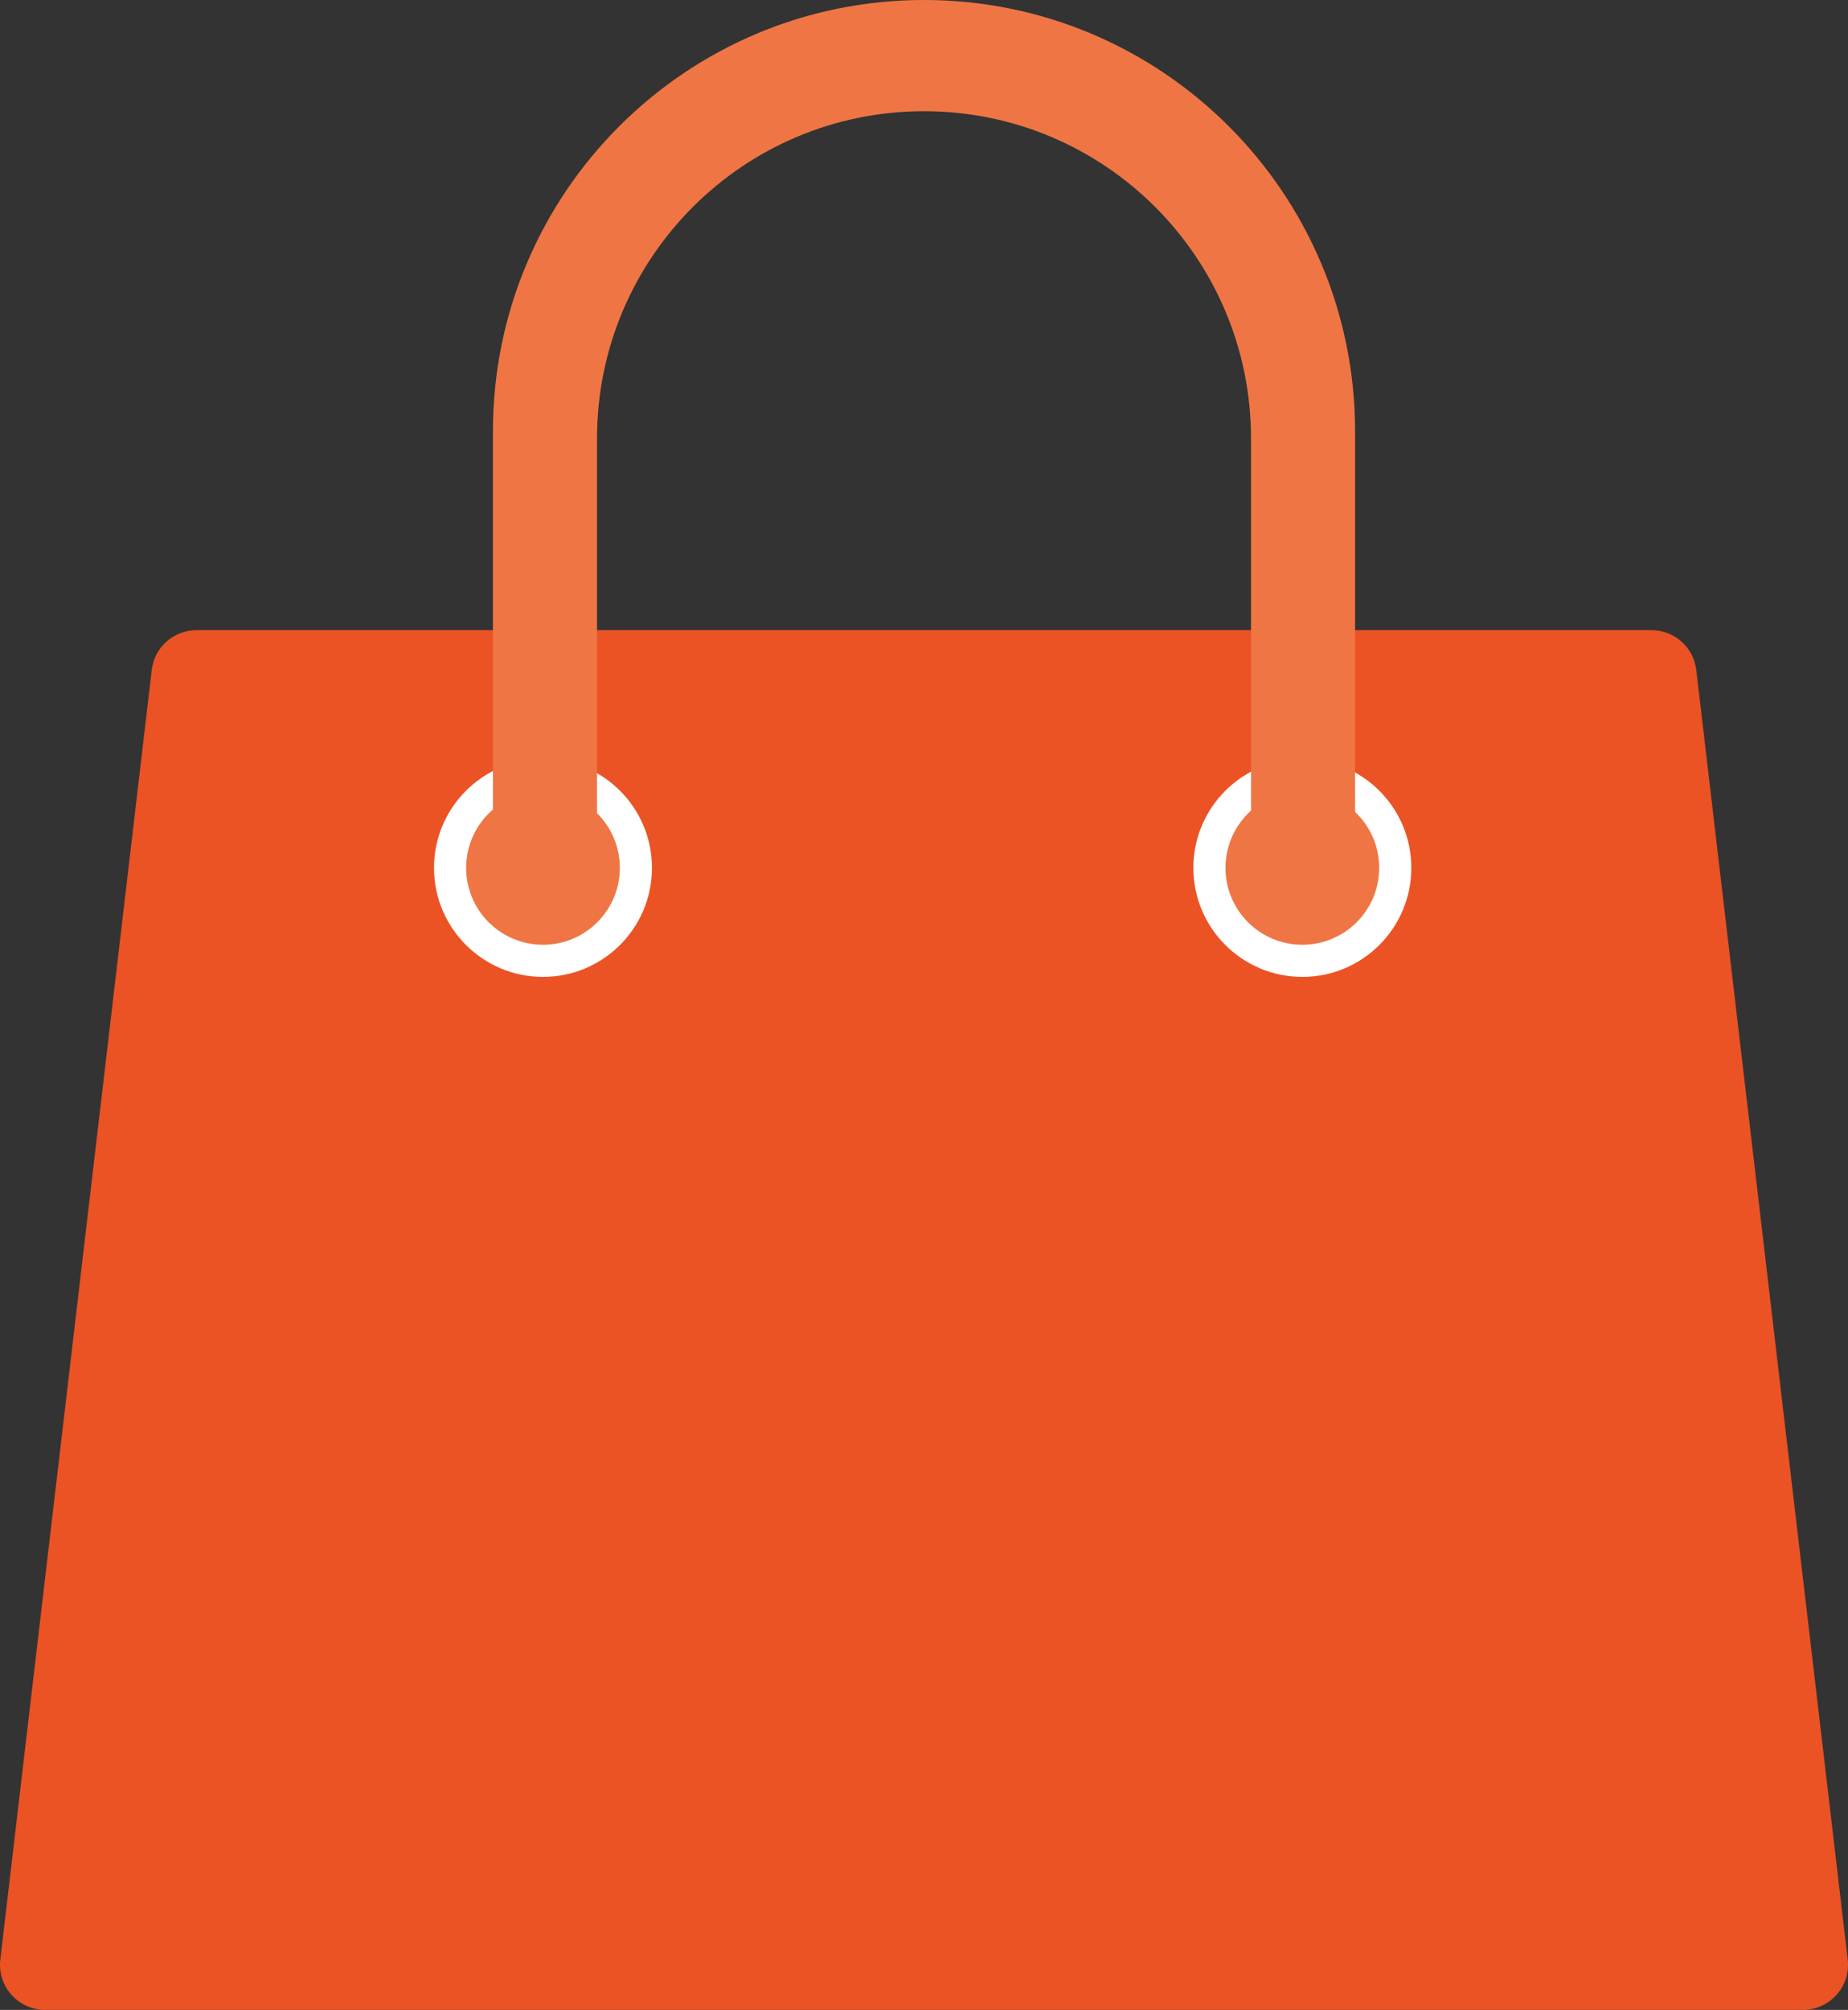
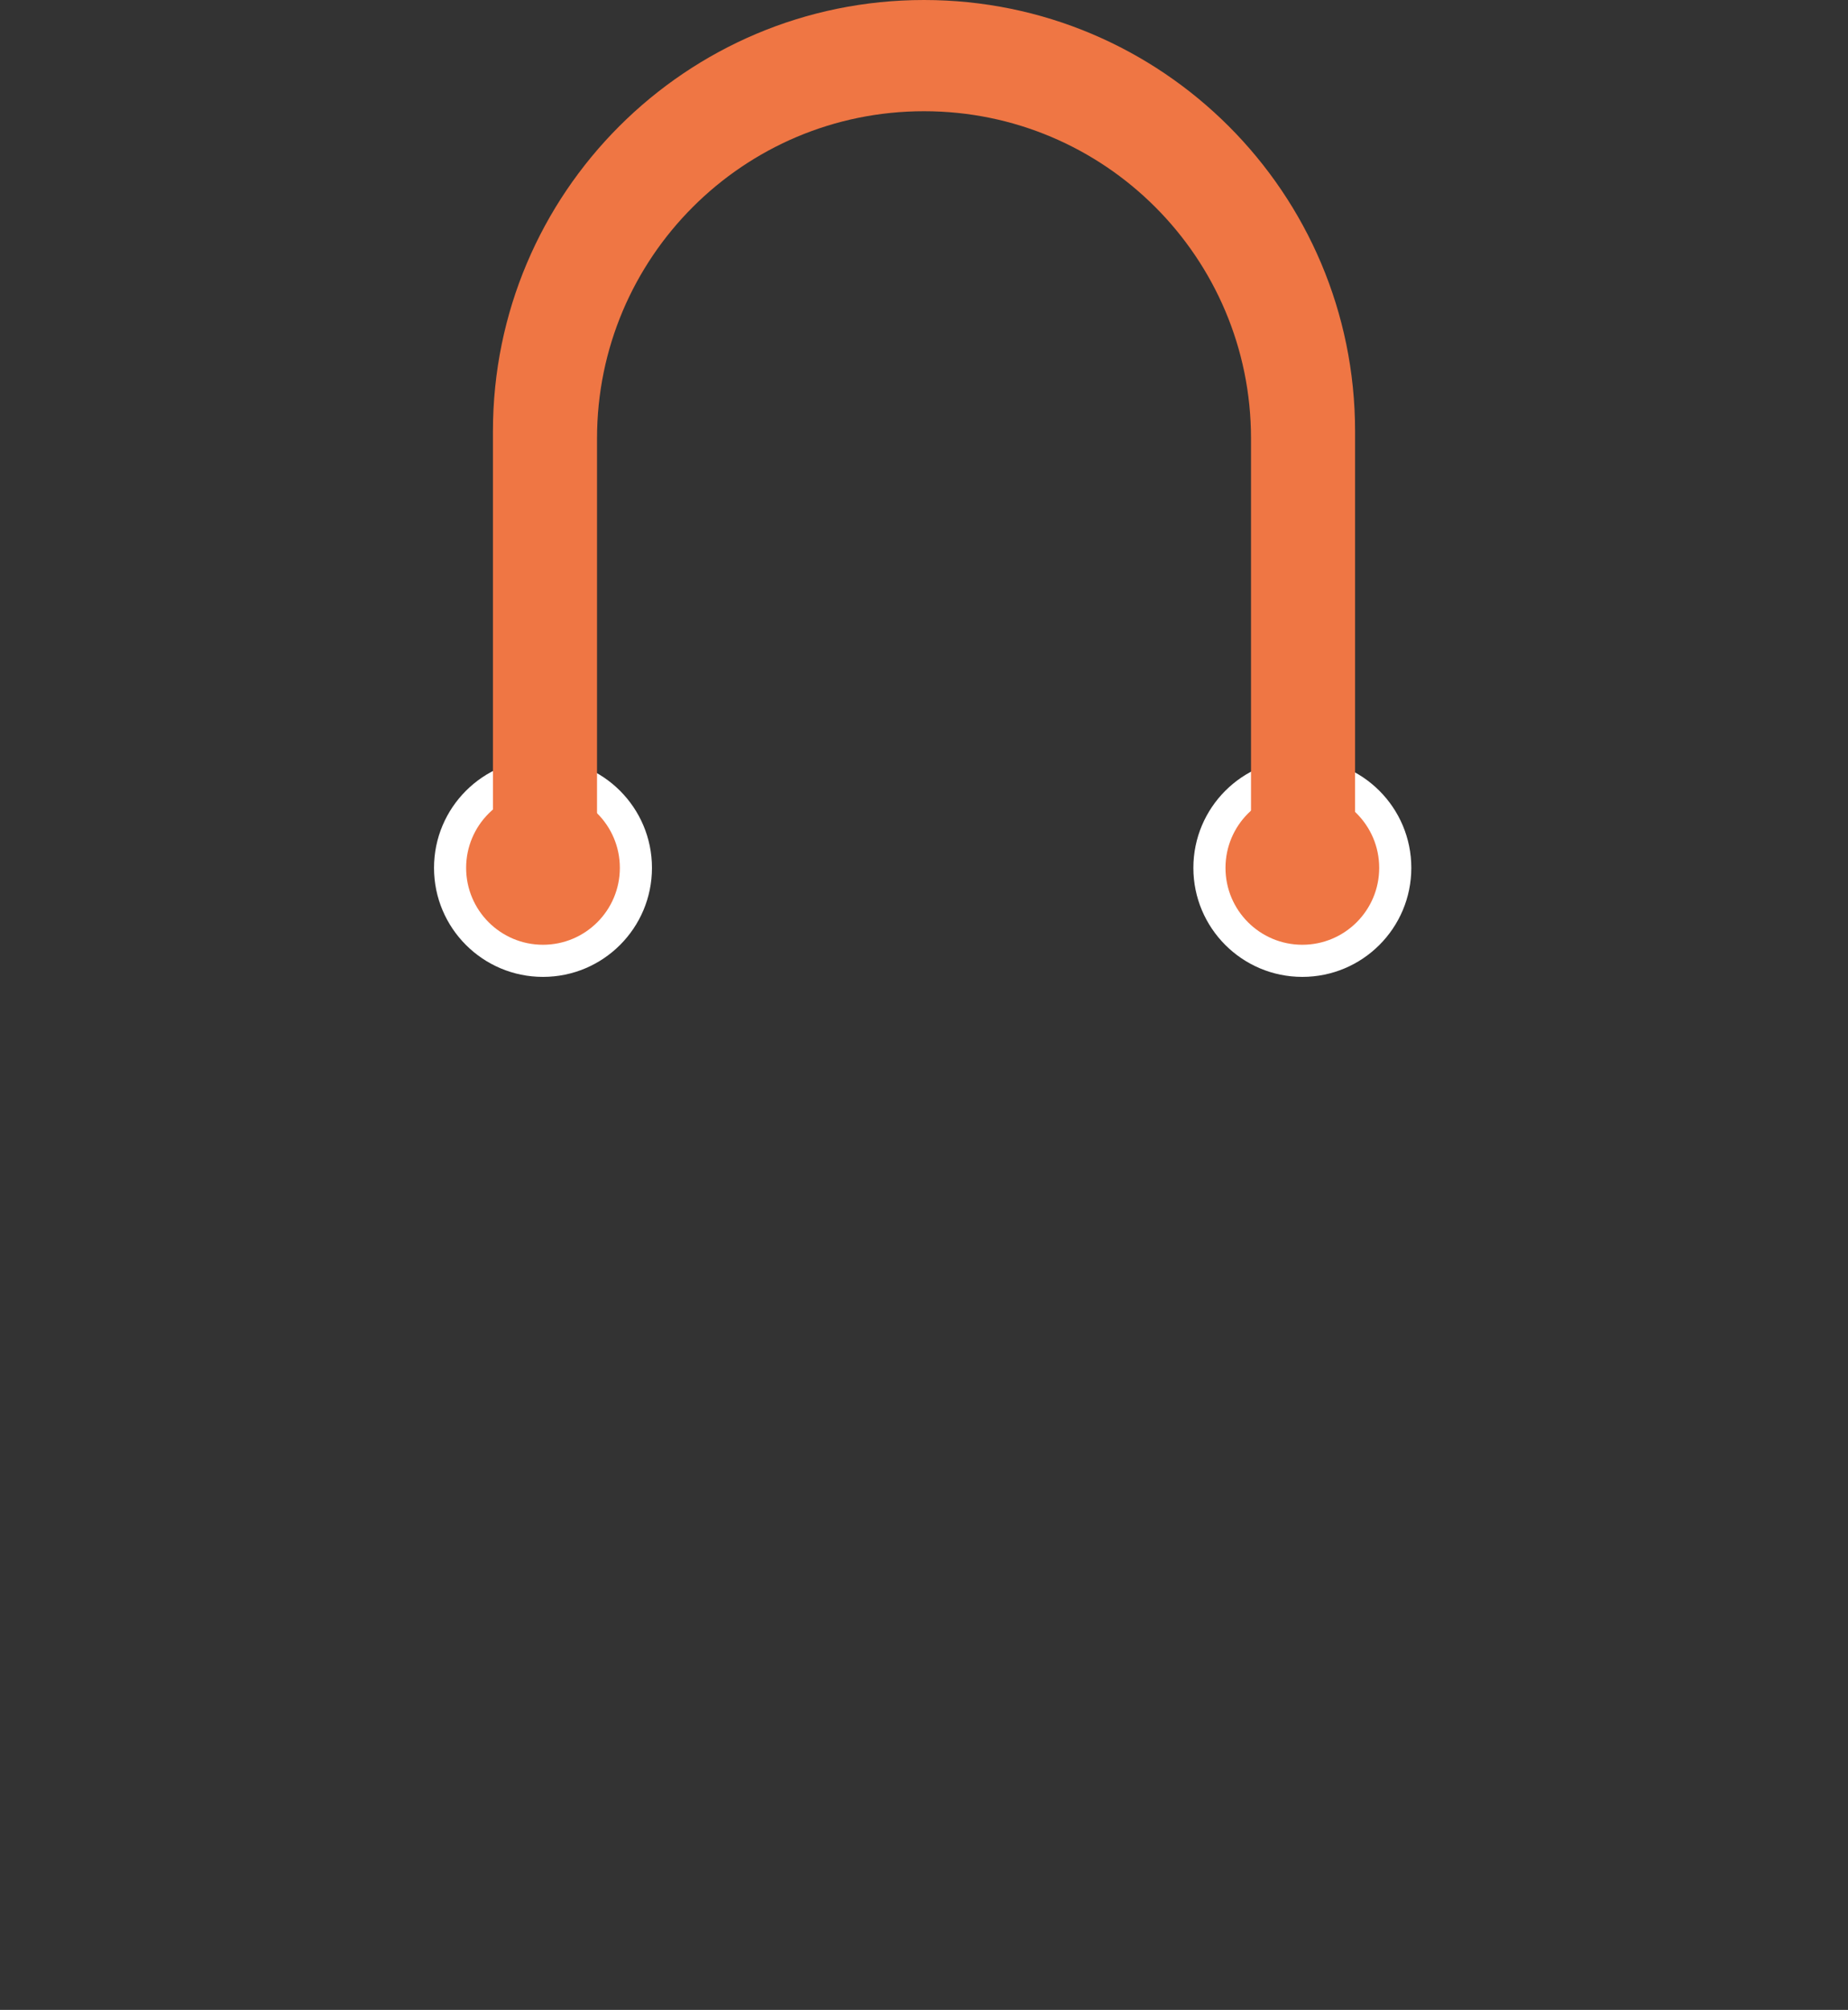
<svg xmlns="http://www.w3.org/2000/svg" id="Layer_2" data-name="Layer 2" viewBox="0 0 1149.8 1249.99">
  <rect x="0" y="0" width="1149.8" height="1249.99" fill="#333333" stroke="none" />
  <defs>
    <style>
      .cls-1 {
        fill: #eb5324;
      }

      .cls-1, .cls-2, .cls-3 {
        stroke-width: 0px;
      }

      .cls-2 {
        fill: #ef7644;
      }

      .cls-3 {
        fill: #fff;
      }
    </style>
  </defs>
  <g id="Layer_1-2" data-name="Layer 1">
    <g>
-       <path class="cls-1" d="M1055.39,416.68c-1.66-14.13-13.63-24.78-27.86-24.78H122.27c-14.23,0-26.2,10.65-27.86,24.78L.2,1218.66c-1.96,16.67,11.07,31.32,27.86,31.32h1093.7c16.79,0,29.82-14.65,27.86-31.32l-94.22-801.99Z" />
      <circle class="cls-3" cx="337.84" cy="539.75" r="67.8" />
      <circle class="cls-3" cx="810.3" cy="539.75" r="67.8" />
      <path class="cls-2" d="M371.46,508.12v-235.5c0-112.36,91.09-203.45,203.45-203.45s203.45,91.09,203.45,203.45v235.5h64.75v-239.92C843.1,120.08,723.02,0,574.9,0s-268.2,120.08-268.2,268.2v239.92h64.75Z" />
      <circle class="cls-2" cx="337.84" cy="539.75" r="47.82" />
      <circle class="cls-2" cx="810.3" cy="539.75" r="47.82" />
    </g>
  </g>
</svg>